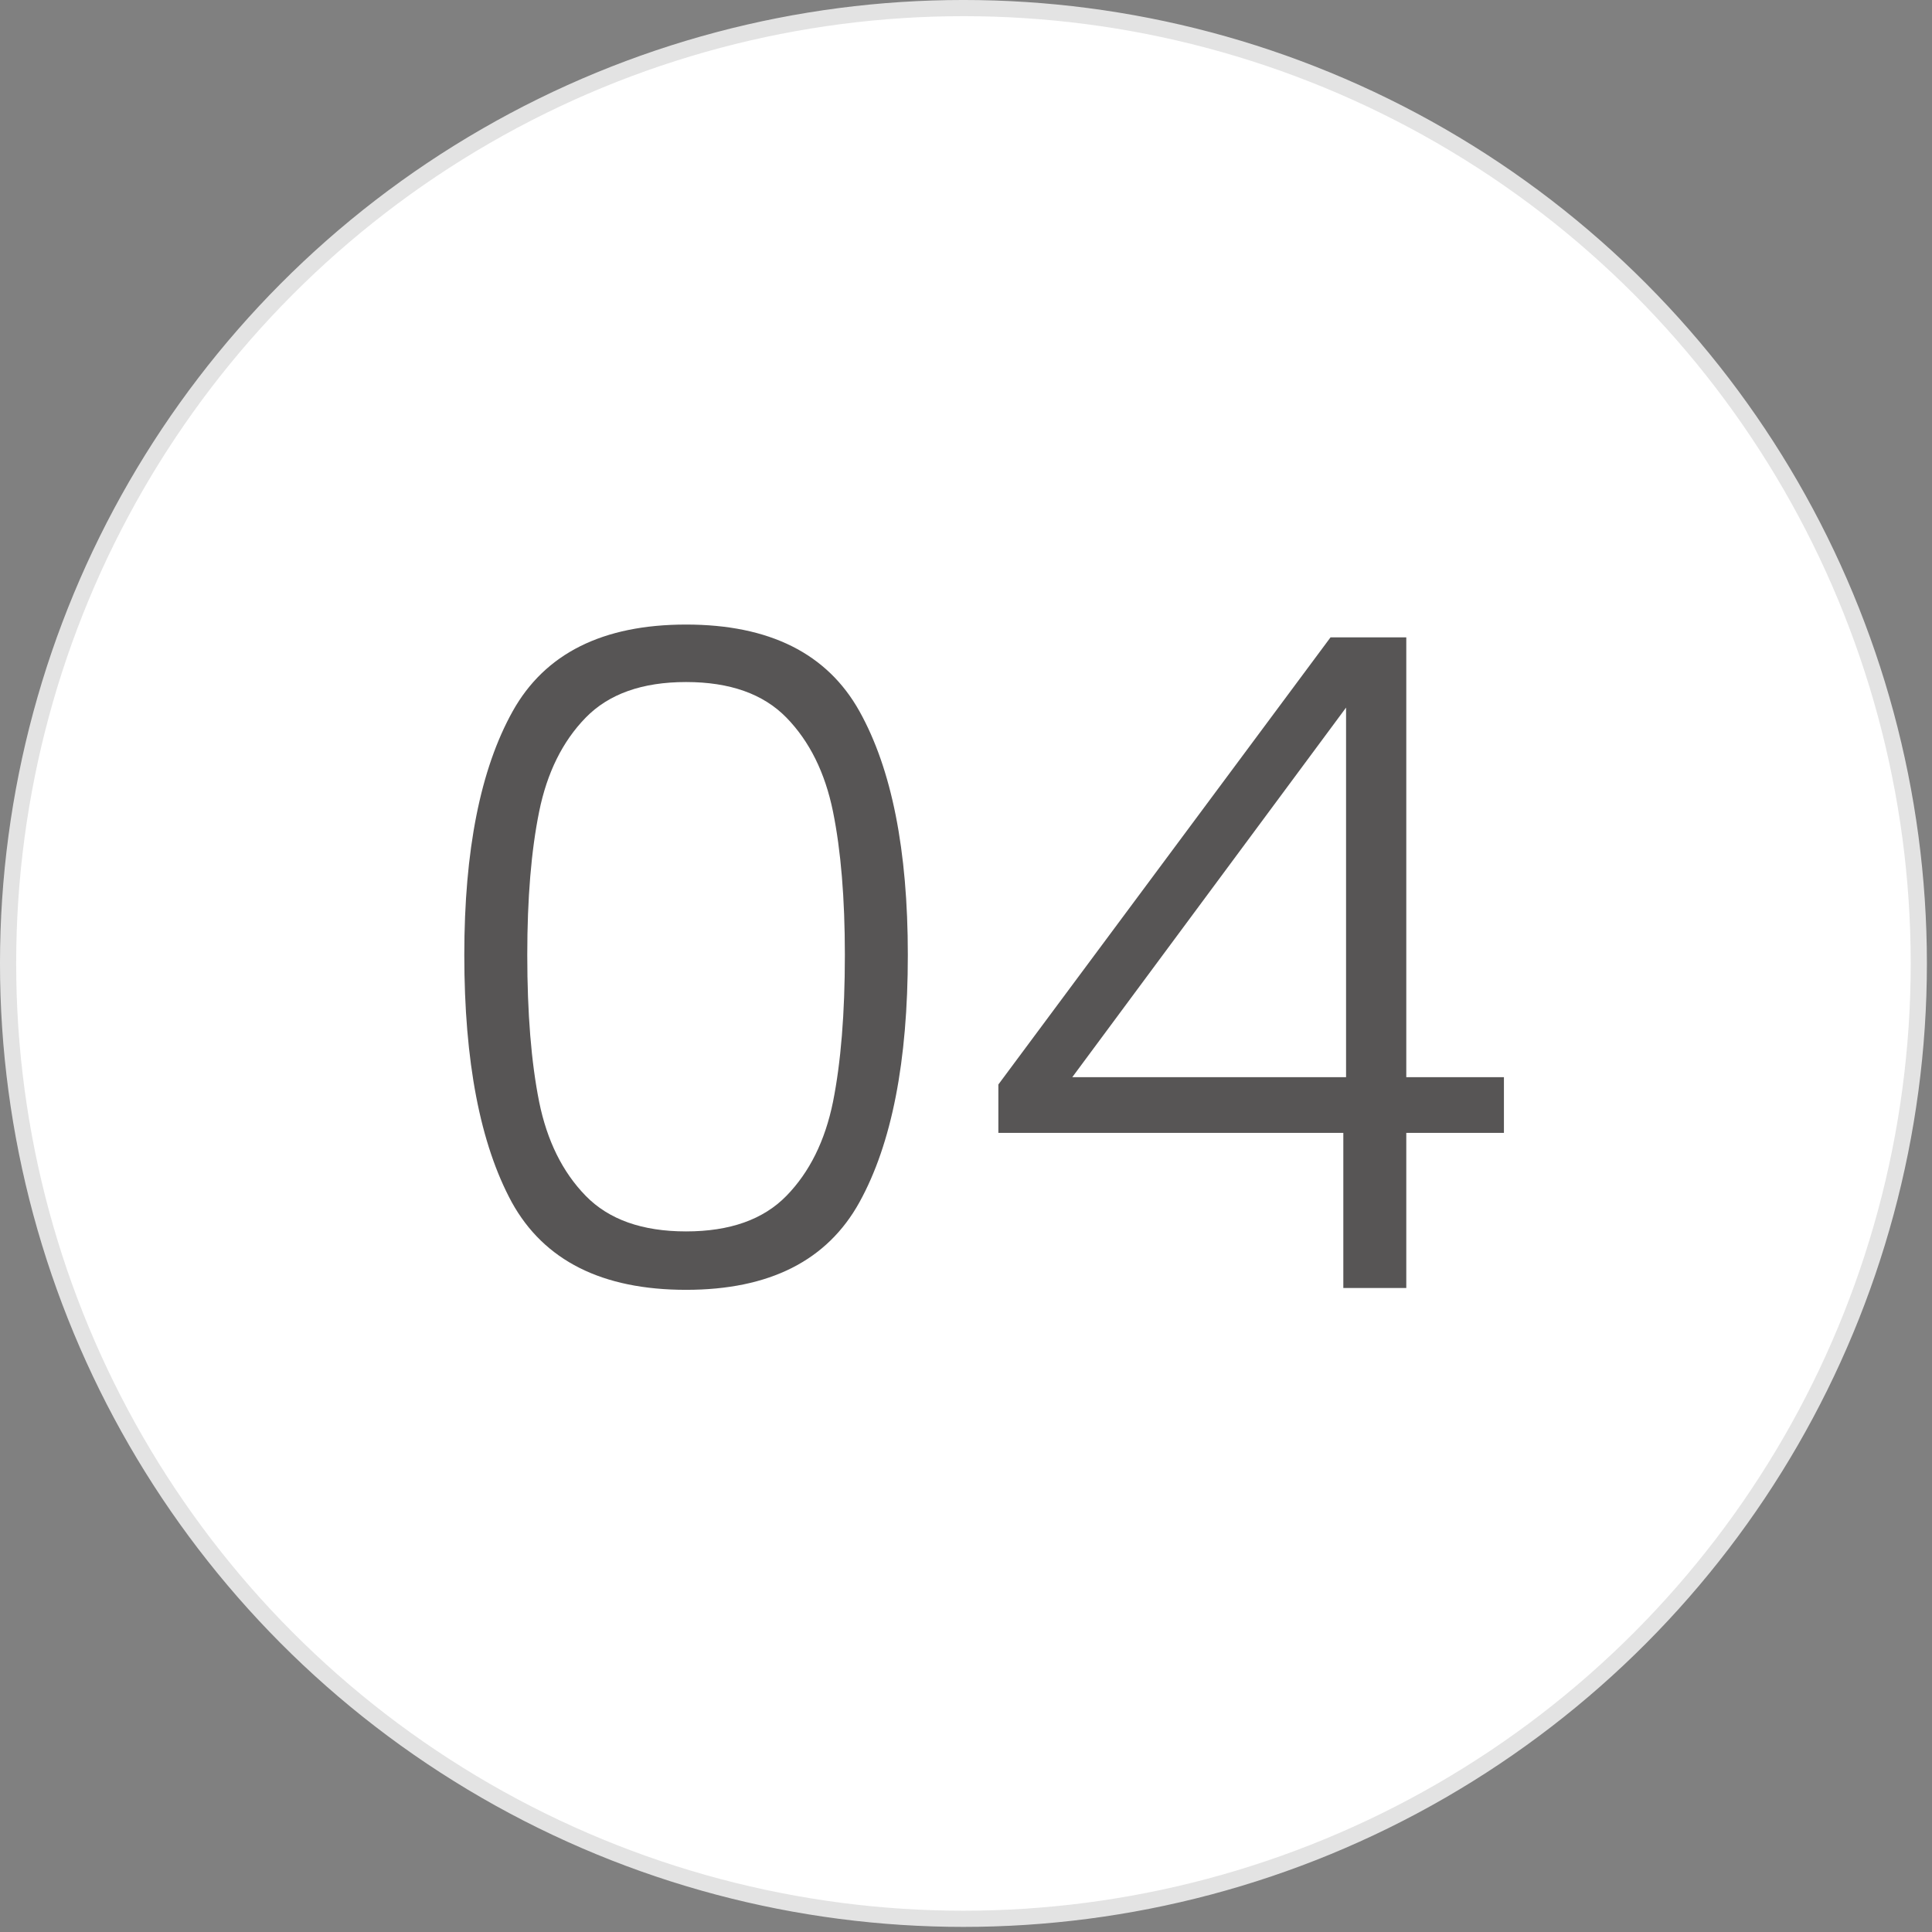
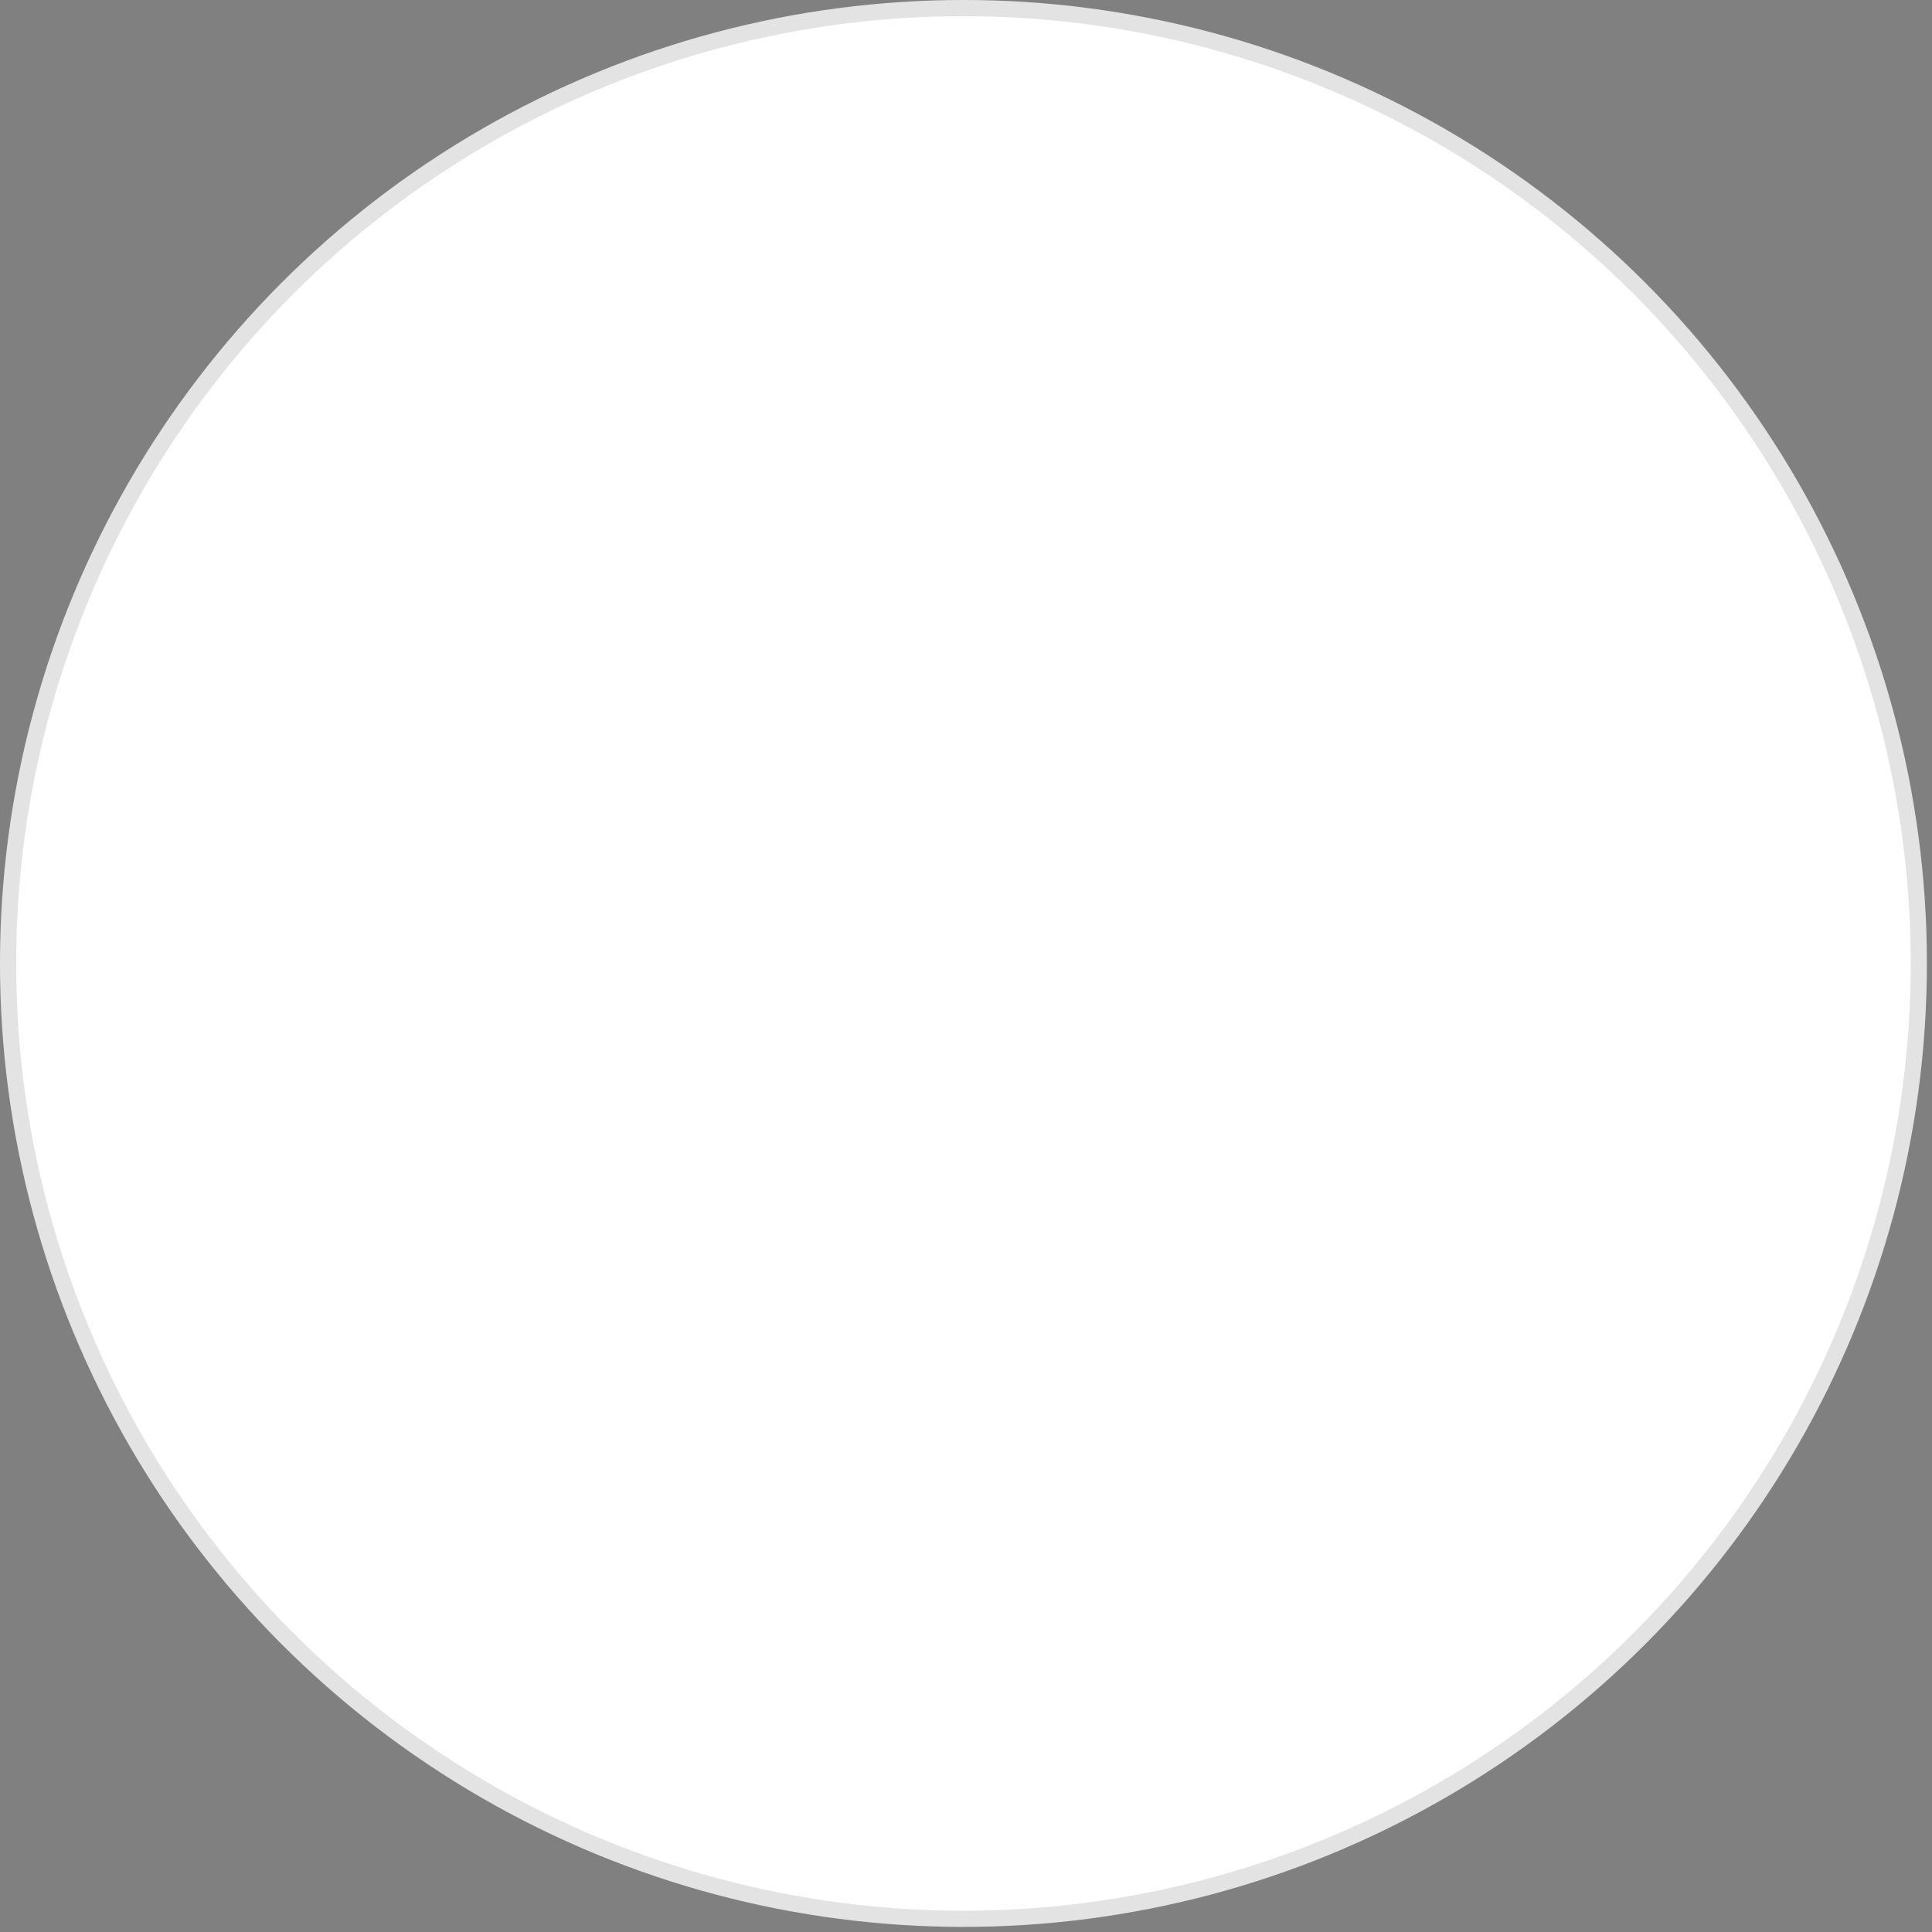
<svg xmlns="http://www.w3.org/2000/svg" width="93" height="93" viewBox="0 0 93 93" fill="none">
  <rect x="0" y="0" width="93" height="93" fill="#808080" stroke="none" />
  <circle cx="46.377" cy="46.377" r="45.988" fill="white" stroke="#E3E3E3" stroke-width="0.779" />
-   <path d="M22.35 45.966C22.35 40.929 23.127 37.019 24.679 34.237C26.231 31.455 29.013 30.064 33.025 30.064C37.037 30.064 39.819 31.455 41.371 34.237C42.924 37.019 43.7 40.929 43.7 45.966C43.7 51.091 42.924 55.059 41.371 57.871C39.819 60.682 37.037 62.088 33.025 62.088C28.984 62.088 26.187 60.682 24.635 57.871C23.112 55.059 22.35 51.091 22.35 45.966ZM40.669 45.966C40.669 43.242 40.478 40.944 40.098 39.069C39.717 37.195 38.97 35.687 37.857 34.545C36.744 33.403 35.134 32.831 33.025 32.831C30.916 32.831 29.306 33.403 28.193 34.545C27.08 35.687 26.333 37.195 25.953 39.069C25.572 40.944 25.381 43.242 25.381 45.966C25.381 48.778 25.572 51.135 25.953 53.039C26.333 54.913 27.08 56.421 28.193 57.563C29.306 58.705 30.916 59.276 33.025 59.276C35.134 59.276 36.744 58.705 37.857 57.563C38.97 56.421 39.717 54.913 40.098 53.039C40.478 51.135 40.669 48.778 40.669 45.966ZM48.058 54.532V52.204L64.048 30.679H67.694V51.852H72.394V54.532H67.694V62H64.663V54.532H48.058ZM64.795 34.061L51.616 51.852H64.795V34.061Z" fill="#575555" />
</svg>